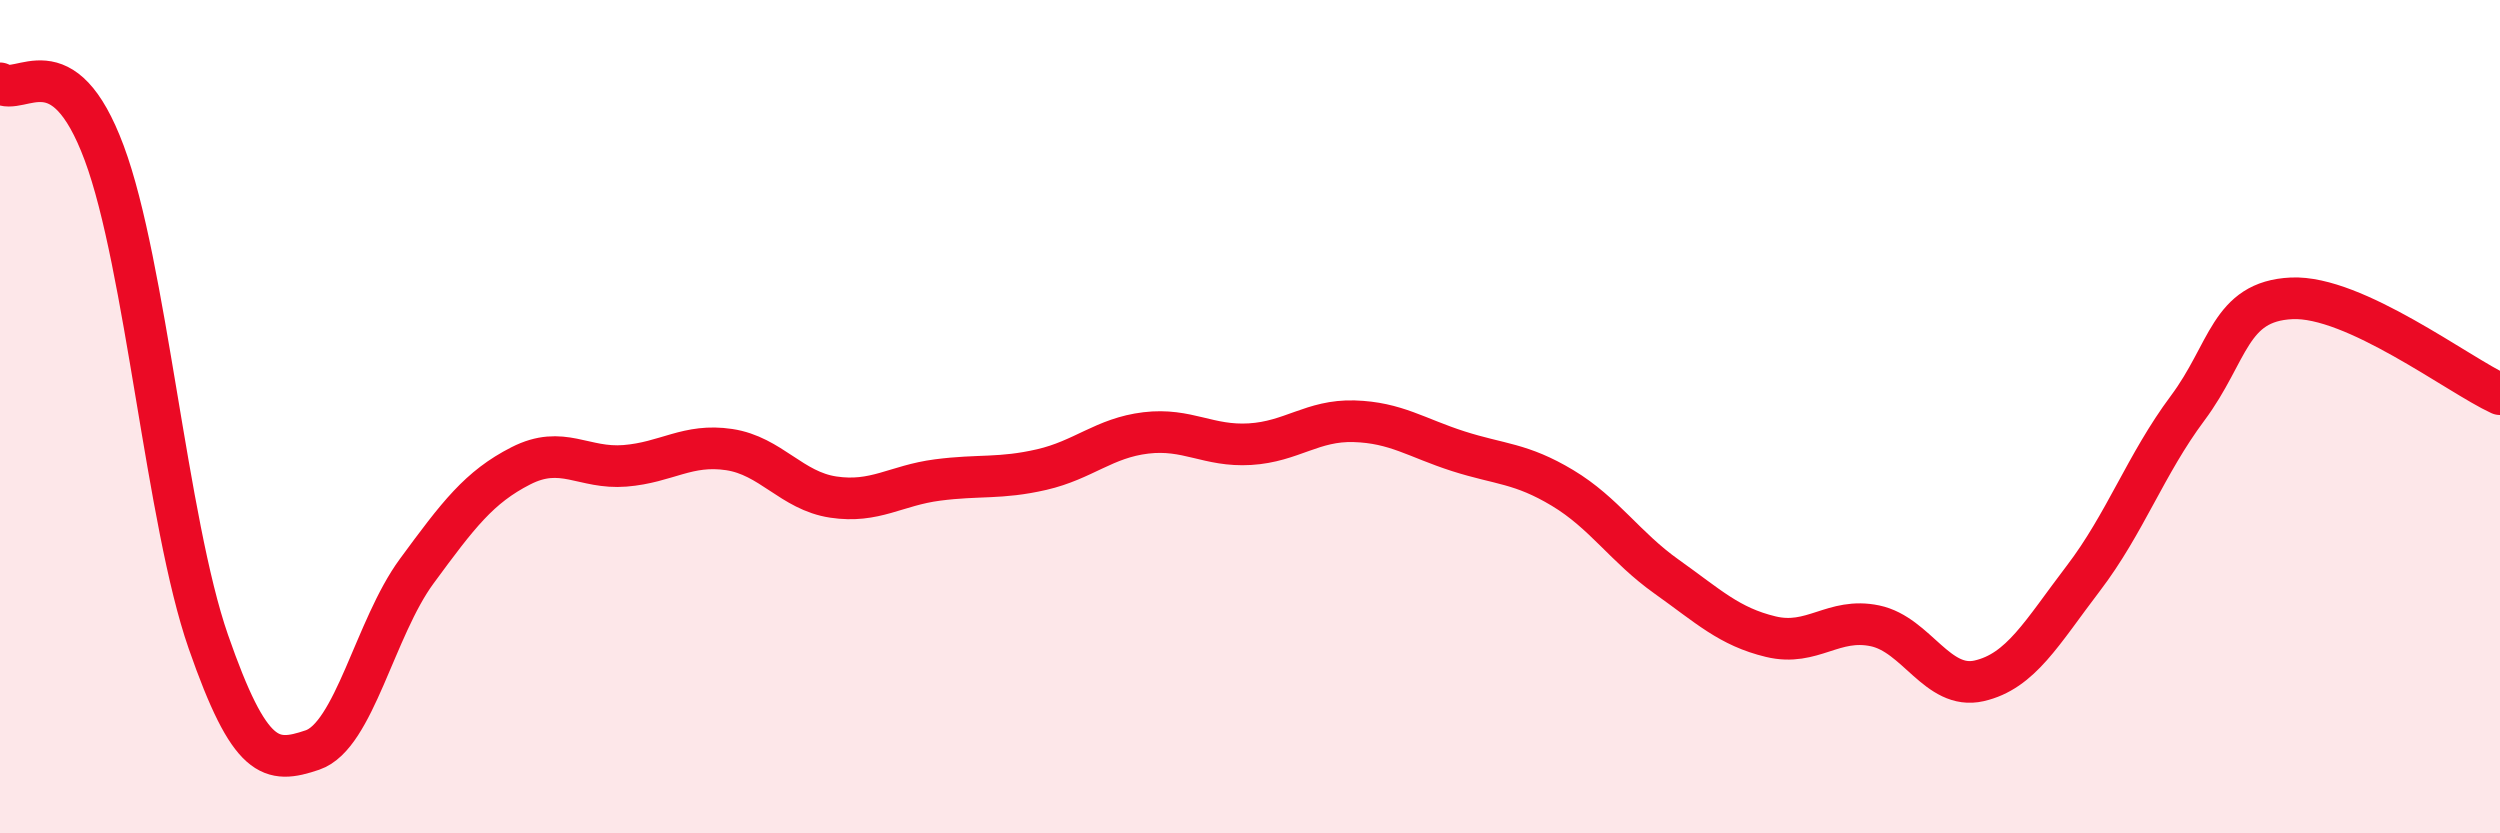
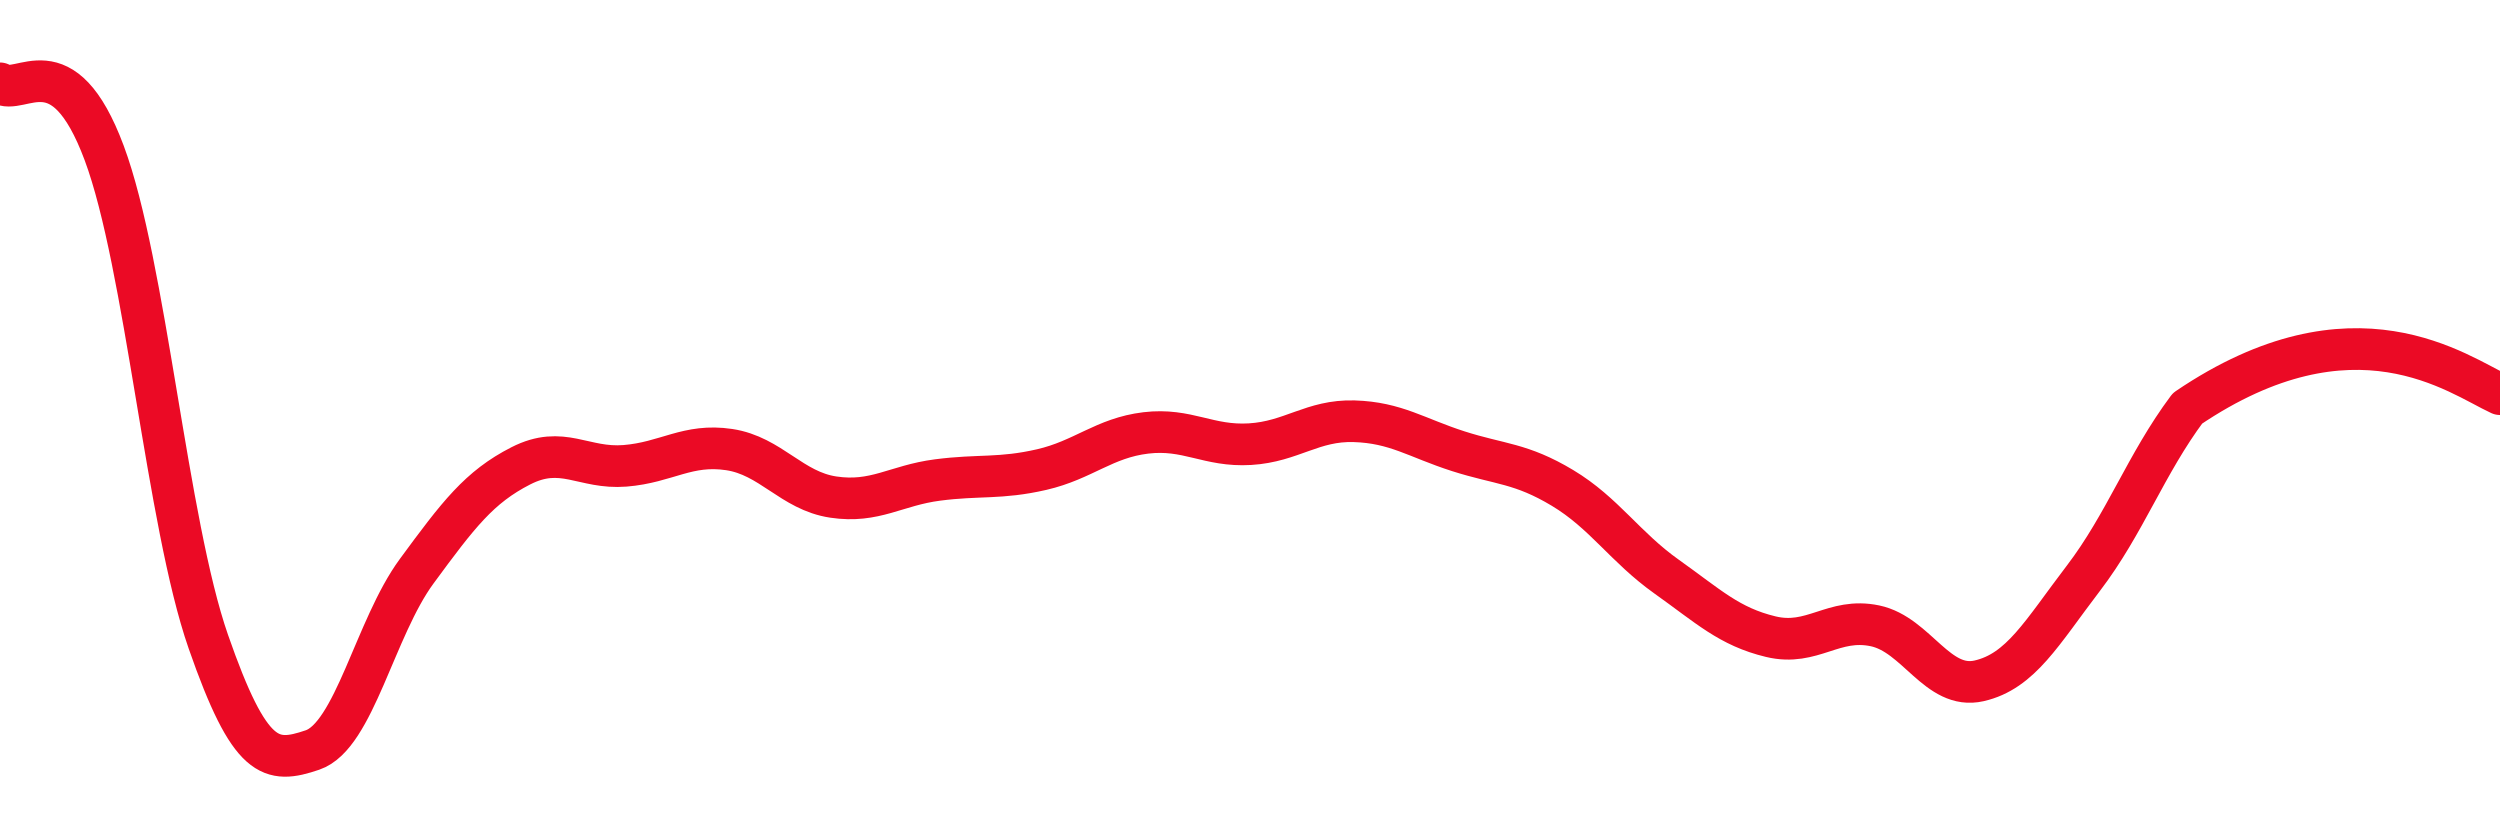
<svg xmlns="http://www.w3.org/2000/svg" width="60" height="20" viewBox="0 0 60 20">
-   <path d="M 0,2 C 0.5,2.33 1.5,0.99 2.5,3.67 C 3.5,6.35 4,12.53 5,15.4 C 6,18.27 6.5,18.34 7.5,18 C 8.5,17.66 9,15.07 10,13.71 C 11,12.35 11.5,11.69 12.5,11.18 C 13.5,10.67 14,11.26 15,11.18 C 16,11.1 16.5,10.64 17.5,10.79 C 18.5,10.94 19,11.78 20,11.93 C 21,12.08 21.5,11.65 22.5,11.52 C 23.5,11.39 24,11.5 25,11.27 C 26,11.04 26.5,10.51 27.5,10.39 C 28.5,10.27 29,10.72 30,10.66 C 31,10.6 31.5,10.08 32.5,10.11 C 33.5,10.14 34,10.51 35,10.83 C 36,11.15 36.5,11.11 37.5,11.71 C 38.5,12.31 39,13.13 40,13.84 C 41,14.55 41.5,15.04 42.5,15.28 C 43.5,15.52 44,14.81 45,15.02 C 46,15.23 46.5,16.57 47.5,16.34 C 48.5,16.11 49,15.19 50,13.88 C 51,12.57 51.5,11.14 52.5,9.8 C 53.5,8.46 53.5,7.23 55,7.16 C 56.5,7.09 59,9 60,9.46L60 20L0 20Z" fill="#EB0A25" opacity="0.1" stroke-linecap="round" stroke-linejoin="round" />
-   <path d="M 0,2 C 0.5,2.33 1.5,0.99 2.5,3.67 C 3.5,6.35 4,12.53 5,15.4 C 6,18.27 6.5,18.34 7.5,18 C 8.5,17.66 9,15.07 10,13.71 C 11,12.35 11.5,11.69 12.5,11.18 C 13.5,10.67 14,11.26 15,11.18 C 16,11.1 16.5,10.64 17.5,10.79 C 18.5,10.94 19,11.78 20,11.93 C 21,12.08 21.5,11.65 22.5,11.52 C 23.5,11.39 24,11.5 25,11.27 C 26,11.04 26.5,10.51 27.5,10.39 C 28.5,10.27 29,10.72 30,10.66 C 31,10.6 31.5,10.08 32.5,10.11 C 33.5,10.14 34,10.51 35,10.83 C 36,11.15 36.5,11.11 37.5,11.71 C 38.5,12.31 39,13.13 40,13.84 C 41,14.55 41.5,15.04 42.5,15.28 C 43.5,15.52 44,14.81 45,15.02 C 46,15.23 46.5,16.57 47.5,16.34 C 48.5,16.11 49,15.19 50,13.88 C 51,12.57 51.5,11.14 52.5,9.8 C 53.5,8.46 53.5,7.23 55,7.16 C 56.5,7.09 59,9 60,9.46" stroke="#EB0A25" stroke-width="1" fill="none" stroke-linecap="round" stroke-linejoin="round" />
+   <path d="M 0,2 C 0.5,2.33 1.5,0.99 2.5,3.67 C 3.5,6.35 4,12.53 5,15.4 C 6,18.27 6.5,18.34 7.5,18 C 8.5,17.66 9,15.07 10,13.71 C 11,12.35 11.5,11.69 12.5,11.18 C 13.5,10.67 14,11.26 15,11.18 C 16,11.1 16.5,10.64 17.5,10.79 C 18.5,10.94 19,11.78 20,11.93 C 21,12.08 21.5,11.65 22.5,11.52 C 23.5,11.39 24,11.5 25,11.27 C 26,11.04 26.5,10.51 27.5,10.39 C 28.5,10.27 29,10.72 30,10.66 C 31,10.6 31.5,10.08 32.5,10.11 C 33.5,10.14 34,10.51 35,10.83 C 36,11.15 36.5,11.11 37.5,11.71 C 38.5,12.31 39,13.13 40,13.84 C 41,14.55 41.5,15.04 42.5,15.28 C 43.5,15.52 44,14.81 45,15.02 C 46,15.23 46.5,16.57 47.5,16.34 C 48.5,16.11 49,15.19 50,13.88 C 51,12.57 51.5,11.14 52.5,9.8 C 56.5,7.09 59,9 60,9.46" stroke="#EB0A25" stroke-width="1" fill="none" stroke-linecap="round" stroke-linejoin="round" />
</svg>